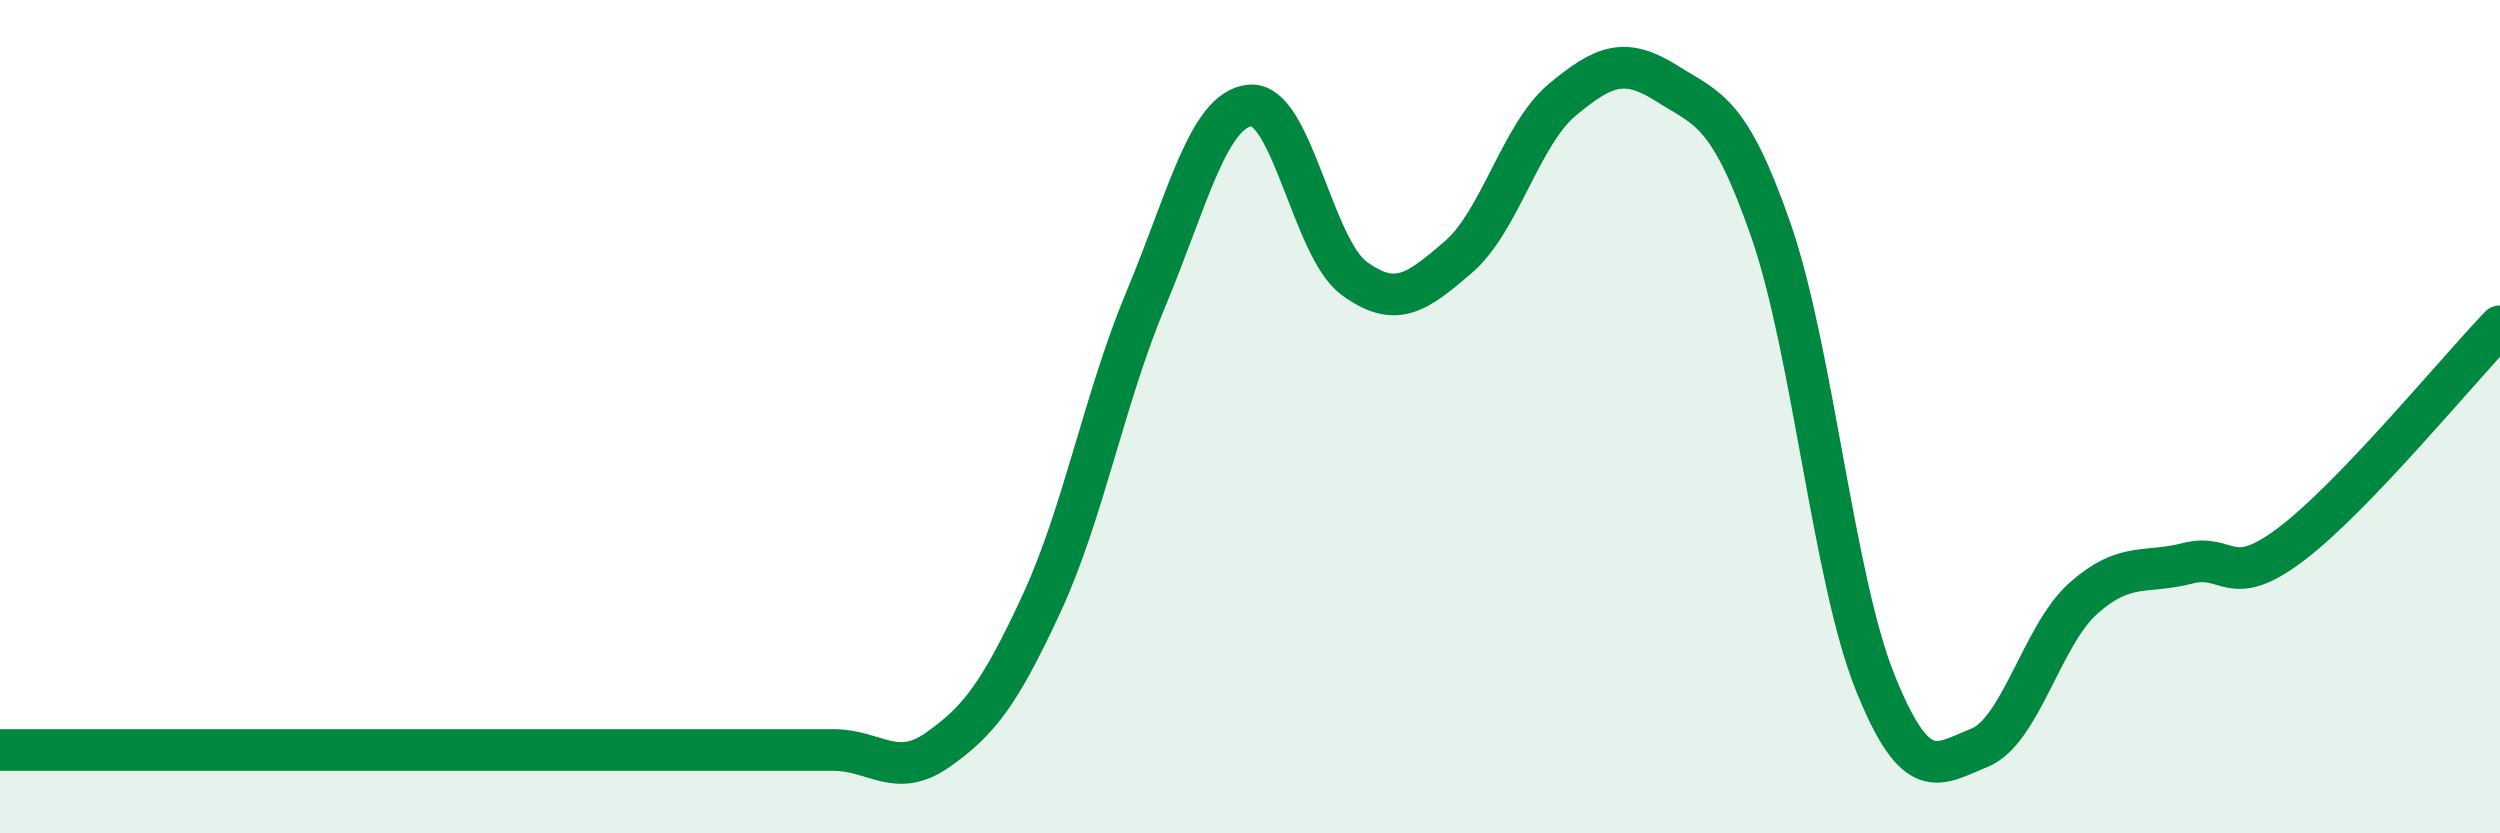
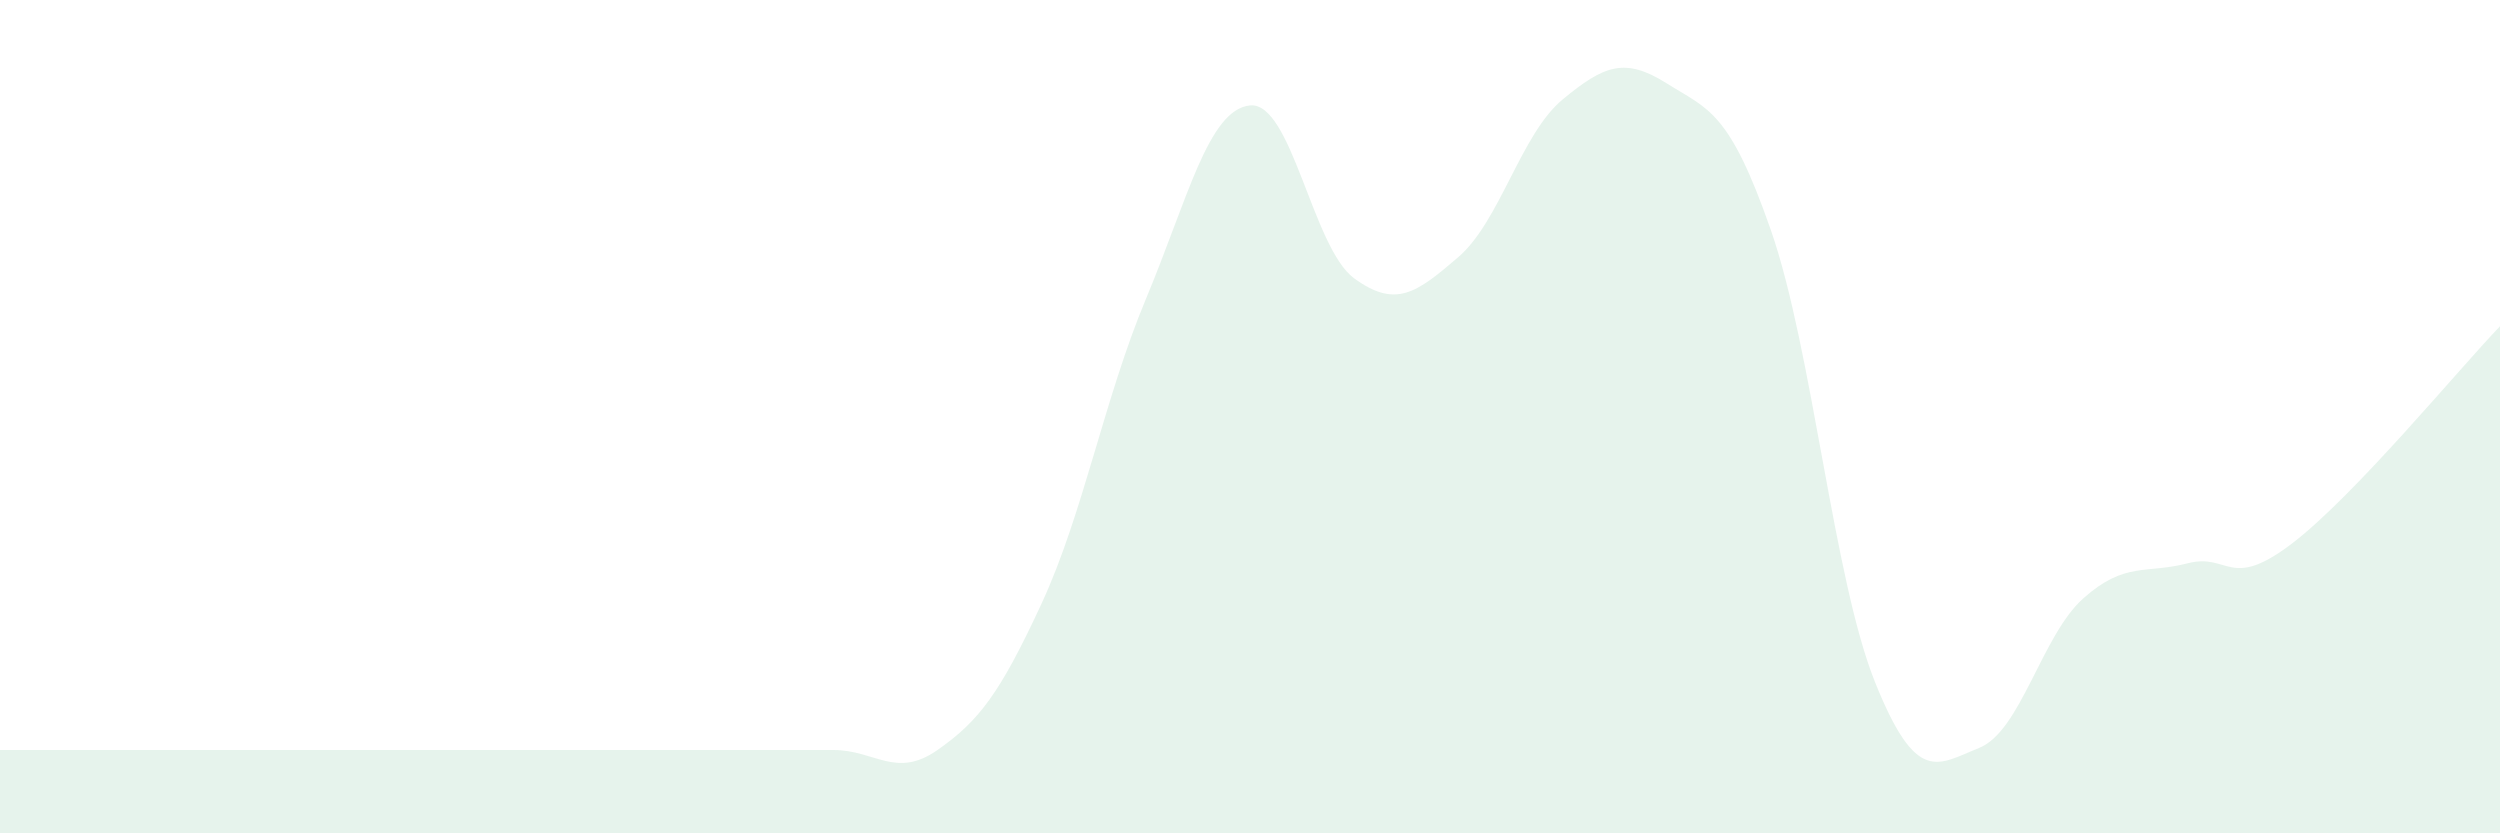
<svg xmlns="http://www.w3.org/2000/svg" width="60" height="20" viewBox="0 0 60 20">
  <path d="M 0,18 C 0.5,18 1.5,18 2.5,18 C 3.5,18 4,18 5,18 C 6,18 6.5,18 7.5,18 C 8.5,18 9,18 10,18 C 11,18 11.5,18 12.5,18 C 13.5,18 14,18 15,18 C 16,18 16.5,18 17.5,18 C 18.5,18 19,18 20,18 C 21,18 21.5,18.7 22.5,18 C 23.5,17.3 24,16.64 25,14.48 C 26,12.32 26.5,9.57 27.5,7.18 C 28.5,4.79 29,2.63 30,2.53 C 31,2.43 31.5,5.95 32.5,6.68 C 33.5,7.41 34,7.03 35,6.17 C 36,5.31 36.5,3.22 37.5,2.39 C 38.5,1.56 39,1.37 40,2 C 41,2.63 41.5,2.65 42.5,5.52 C 43.5,8.39 44,13.88 45,16.37 C 46,18.86 46.5,18.35 47.5,17.95 C 48.5,17.55 49,15.25 50,14.36 C 51,13.47 51.5,13.78 52.5,13.52 C 53.5,13.26 53.5,14.19 55,13.05 C 56.5,11.91 59,8.87 60,7.83L60 20L0 20Z" fill="#008740" opacity="0.1" stroke-linecap="round" stroke-linejoin="round" />
-   <path d="M 0,18 C 0.5,18 1.5,18 2.5,18 C 3.5,18 4,18 5,18 C 6,18 6.5,18 7.5,18 C 8.5,18 9,18 10,18 C 11,18 11.5,18 12.5,18 C 13.5,18 14,18 15,18 C 16,18 16.5,18 17.5,18 C 18.5,18 19,18 20,18 C 21,18 21.5,18.7 22.5,18 C 23.5,17.3 24,16.64 25,14.48 C 26,12.32 26.5,9.57 27.5,7.18 C 28.5,4.79 29,2.63 30,2.53 C 31,2.43 31.5,5.95 32.5,6.68 C 33.5,7.41 34,7.03 35,6.17 C 36,5.31 36.5,3.22 37.5,2.39 C 38.5,1.56 39,1.37 40,2 C 41,2.63 41.5,2.65 42.5,5.52 C 43.5,8.39 44,13.88 45,16.37 C 46,18.86 46.5,18.35 47.5,17.95 C 48.5,17.55 49,15.25 50,14.36 C 51,13.47 51.5,13.78 52.5,13.52 C 53.5,13.26 53.5,14.19 55,13.05 C 56.5,11.91 59,8.87 60,7.83" stroke="#008740" stroke-width="1" fill="none" stroke-linecap="round" stroke-linejoin="round" />
</svg>